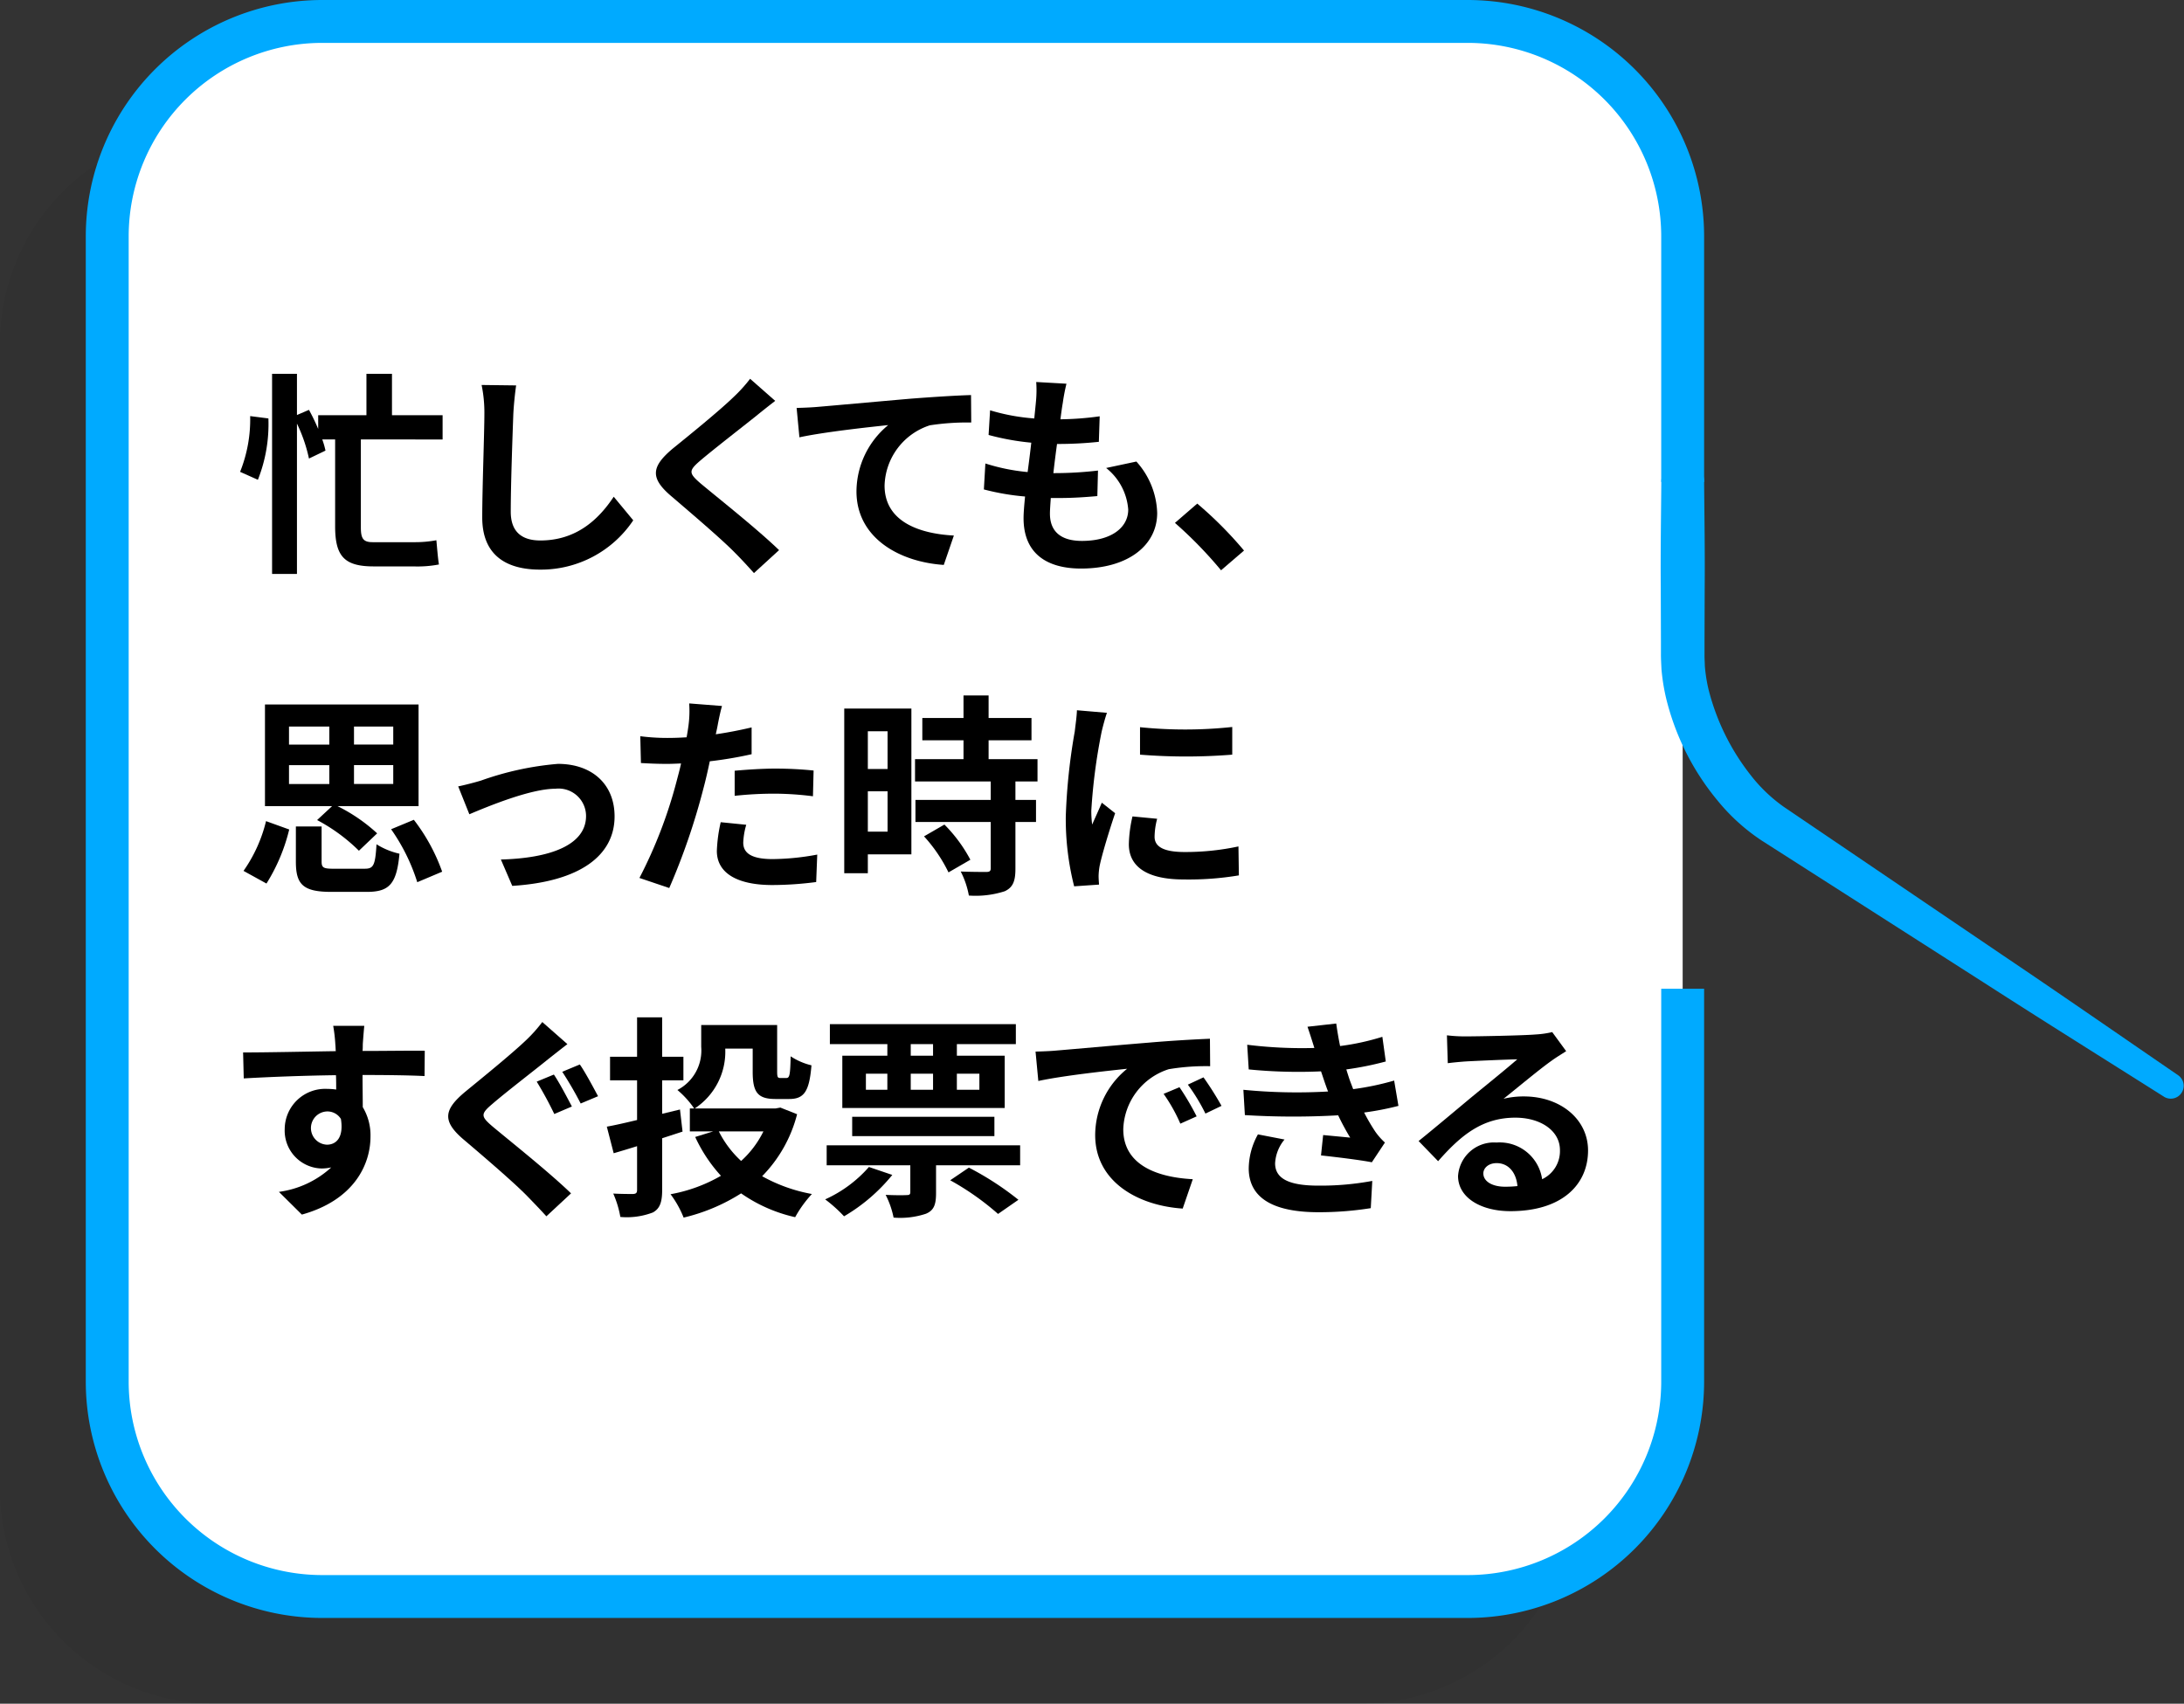
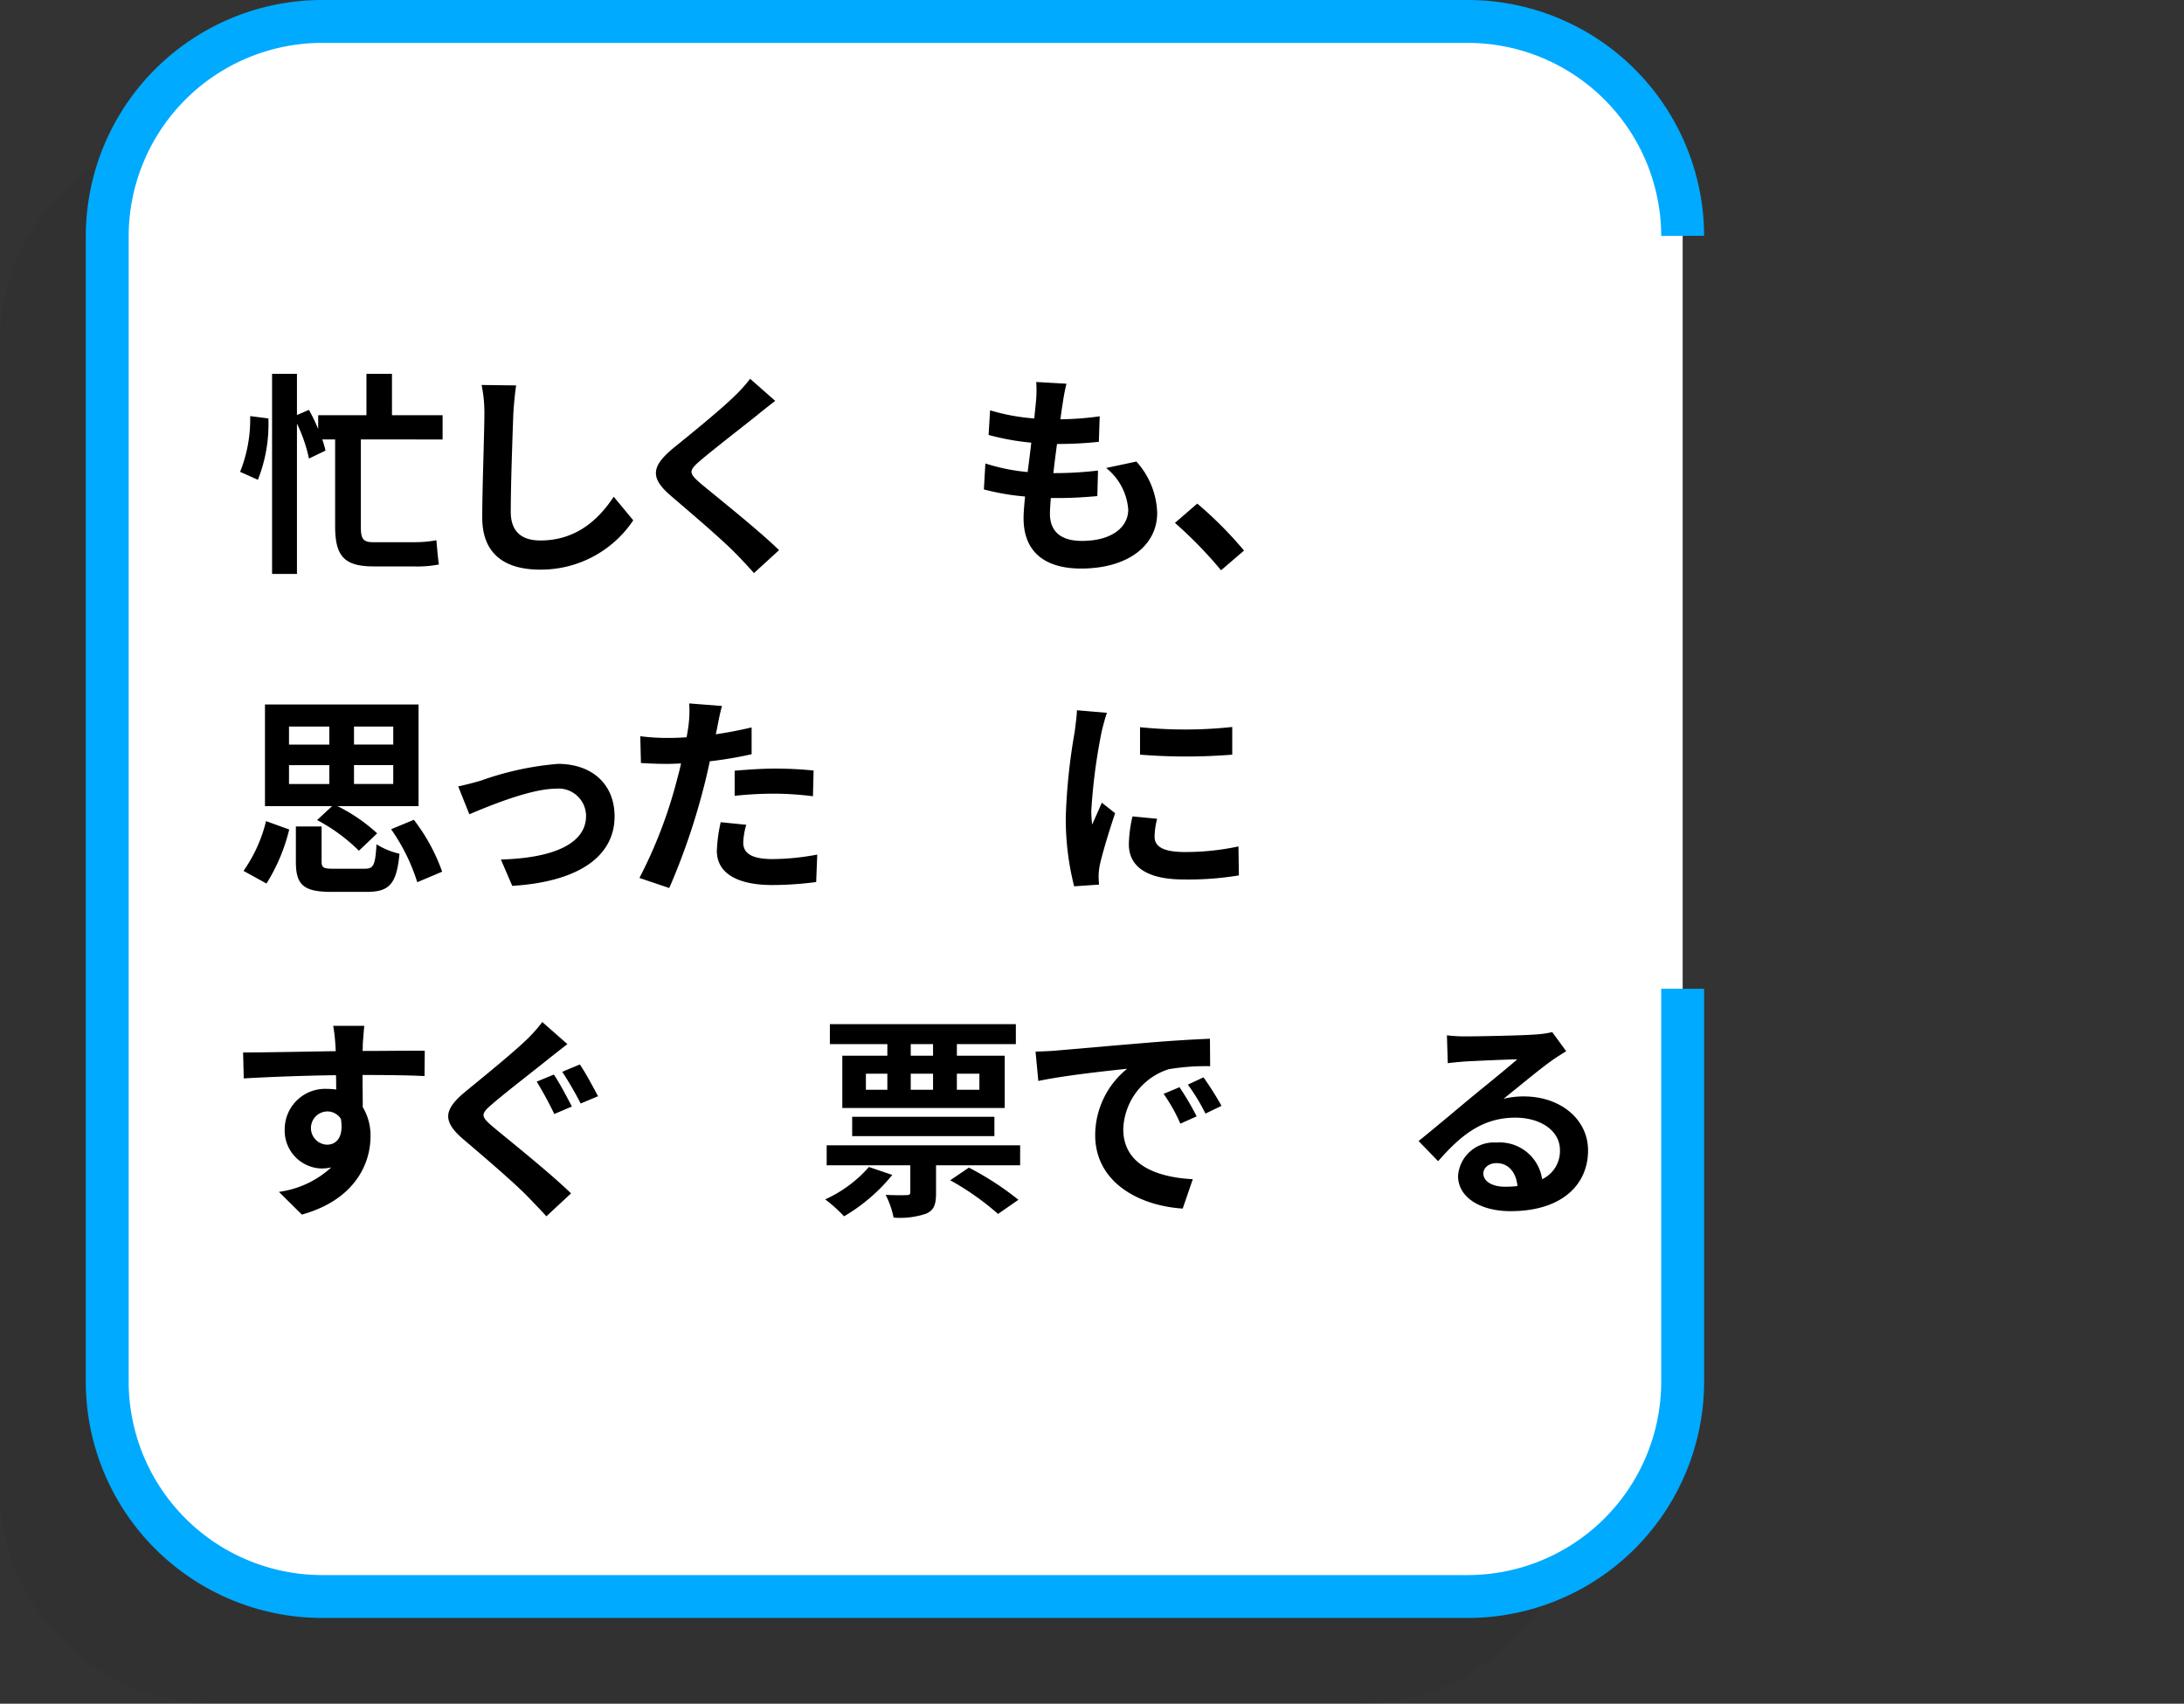
<svg xmlns="http://www.w3.org/2000/svg" viewBox="0 0 203.671 158.919">
  <rect x="0" y="0" width="203.671" height="158.919" fill="#333333" stroke="none" />
  <g style="isolation:isolate">
    <g id="レイヤー_2" data-name="レイヤー 2">
      <g id="レイヤー_1-2" data-name="レイヤー 1">
        <g style="mix-blend-mode:multiply;opacity:0.05">
          <path d="M146.919,102.228v36.691a20.059,20.059,0,0,1-20,20H20a20.059,20.059,0,0,1-20-20V32A20.059,20.059,0,0,1,20,12H126.919a20.059,20.059,0,0,1,20,20V54.956" />
        </g>
        <path d="M156.919,92.228v36.691a20.059,20.059,0,0,1-20,20H30a20.059,20.059,0,0,1-20-20V22A20.059,20.059,0,0,1,30,2H136.919a20.059,20.059,0,0,1,20,20V44.956" style="fill:#fff" />
-         <path d="M156.919,92.228v36.691a20.059,20.059,0,0,1-20,20H30a20.059,20.059,0,0,1-20-20V22A20.059,20.059,0,0,1,30,2H136.919a20.059,20.059,0,0,1,20,20V44.956" style="fill:none;stroke:#0af;stroke-width:4px" />
+         <path d="M156.919,92.228v36.691a20.059,20.059,0,0,1-20,20H30a20.059,20.059,0,0,1-20-20V22A20.059,20.059,0,0,1,30,2H136.919a20.059,20.059,0,0,1,20,20" style="fill:none;stroke:#0af;stroke-width:4px" />
        <path d="M25.03,39.031a14.107,14.107,0,0,1-.98,5.722l-1.66-.741a13.13,13.13,0,0,0,.94-5.2Zm8.622,1.961v8.2c0,1.041.22,1.381,1.1,1.381h3.861a10.908,10.908,0,0,0,2.081-.18c.06.6.139,1.68.24,2.26a10.717,10.717,0,0,1-2.381.18h-3.7c-2.74,0-3.6-.94-3.6-3.741v-8.1h-1.2a7.117,7.117,0,0,1,.3,1.04l-1.54.74a14.389,14.389,0,0,0-1.12-3.261V53.535h-2.32V34.87h2.32v3.841l1.12-.48a18.307,18.307,0,0,1,.86,1.781V38.731h4.5V34.87h2.381v3.861h4.721v2.261Z" />
        <path d="M47.871,38.611c-.08,2.161-.24,6.642-.24,9.122,0,2.021,1.2,2.681,2.761,2.681,3.3,0,5.4-1.9,6.841-4.081l1.821,2.2a10.355,10.355,0,0,1-8.682,4.6c-3.281,0-5.4-1.44-5.4-4.861,0-2.68.2-7.941.2-9.662a12.756,12.756,0,0,0-.26-2.7l3.22.04C48.012,36.791,47.912,37.811,47.871,38.611Z" />
        <path d="M70.553,38.771c-1.3,1.041-3.941,3.081-5.282,4.221-1.06.92-1.04,1.14.04,2.081,1.5,1.26,5.3,4.261,7.342,6.241l-2.341,2.14c-.56-.62-1.14-1.26-1.74-1.86-1.22-1.26-4.161-3.761-5.981-5.321-2-1.7-1.841-2.761.16-4.441,1.58-1.28,4.321-3.5,5.661-4.8a14,14,0,0,0,1.541-1.7l2.34,2.06C71.673,37.871,71.013,38.391,70.553,38.771Z" />
-         <path d="M76.271,37.951c1.66-.14,4.961-.44,8.621-.76,2.061-.16,4.262-.3,5.662-.34l.02,2.56a22.747,22.747,0,0,0-3.861.261,6.083,6.083,0,0,0-4.221,5.621c0,3.28,3.081,4.481,6.462,4.661l-.941,2.74c-4.181-.28-8.142-2.54-8.142-6.861a8.059,8.059,0,0,1,2.961-6.182c-1.88.2-5.961.641-8.282,1.141l-.26-2.741C75.091,38.031,75.871,37.991,76.271,37.951Z" />
        <path d="M99.113,37.571c-.06.34-.14.88-.221,1.54a28.212,28.212,0,0,0,3.661-.28l-.079,2.381a36.078,36.078,0,0,1-3.9.2c-.12.88-.241,1.82-.341,2.72h.14a34.65,34.65,0,0,0,4.021-.24l-.06,2.381c-1.12.1-2.28.18-3.541.18h-.8c-.04.6-.08,1.1-.08,1.46,0,1.661,1.02,2.541,2.98,2.541,2.8,0,4.321-1.281,4.321-2.921a5.459,5.459,0,0,0-2.06-3.881l2.82-.6a7.459,7.459,0,0,1,1.94,4.8c0,3.021-2.72,5.181-7.1,5.181-3.141,0-5.361-1.36-5.361-4.7,0-.48.06-1.2.14-2.02a22.39,22.39,0,0,1-3.841-.66l.14-2.421a18.388,18.388,0,0,0,3.941.8c.12-.9.24-1.84.34-2.74a23.5,23.5,0,0,1-3.981-.72l.14-2.3a18.909,18.909,0,0,0,4.121.76c.06-.62.12-1.16.16-1.62a10.713,10.713,0,0,0,.02-1.78l2.821.16A17.9,17.9,0,0,0,99.113,37.571Z" />
        <path d="M109.57,48.774l2.081-1.8a36.078,36.078,0,0,1,4.361,4.381l-2.141,1.84A39.113,39.113,0,0,0,109.57,48.774Z" />
        <path d="M22.71,81.234a13.689,13.689,0,0,0,2.1-4.641l2.161.78a17,17,0,0,1-2.121,5.041Zm8.262-6.041H24.71V65.711H39.033v9.482H31.472a15.783,15.783,0,0,1,3.7,2.54l-1.7,1.621a16.516,16.516,0,0,0-3.9-2.861Zm-4.021-5.741h3.76V67.771h-3.76Zm0,3.68h3.76v-1.76h-3.76Zm7.061,7.9c.82,0,.981-.3,1.1-2.28a6.838,6.838,0,0,0,2.141.88c-.26,2.84-.96,3.56-3.041,3.56h-3.32c-2.641,0-3.3-.7-3.3-2.82V77.093h2.4v3.261c0,.6.18.68,1.181.68Zm2.661-13.263H33.012v1.681h3.661Zm0,3.6H33.012v1.76h3.661Zm1.92,5.1a17.429,17.429,0,0,1,2.641,4.841l-2.321.98a17.9,17.9,0,0,0-2.44-4.941Z" />
        <path d="M44.851,72.812a28.183,28.183,0,0,1,7.181-1.56c3.161,0,5.281,1.88,5.281,4.9,0,3.621-3.18,6.081-9.542,6.481l-1.06-2.46c4.581-.12,7.942-1.341,7.942-4.061a2.564,2.564,0,0,0-2.861-2.541c-2.32,0-6.321,1.661-8.022,2.381l-1.04-2.6C43.33,73.232,44.25,72.992,44.851,72.812Z" />
        <path d="M66.912,67.731c-.041.22-.1.48-.161.76,1.12-.16,2.241-.38,3.341-.64v2.5a36.794,36.794,0,0,1-3.9.66c-.18.86-.38,1.74-.6,2.56a62.136,62.136,0,0,1-3.18,9.262l-2.781-.94a43.3,43.3,0,0,0,3.461-9c.14-.54.3-1.1.42-1.68-.46.02-.9.04-1.321.04-.96,0-1.72-.04-2.42-.08l-.06-2.5a19.792,19.792,0,0,0,2.52.16q.87,0,1.8-.06.12-.66.18-1.14a10.253,10.253,0,0,0,.06-2.02l3.06.24C67.171,66.391,66.992,67.291,66.912,67.731Zm2.4,10.862c0,.881.6,1.541,2.741,1.541a23.472,23.472,0,0,0,4.16-.42l-.1,2.56a32.1,32.1,0,0,1-4.08.28c-3.361,0-5.182-1.16-5.182-3.18a14.065,14.065,0,0,1,.36-2.681l2.381.24A6.852,6.852,0,0,0,69.312,78.593Zm3.04-6.9a35.175,35.175,0,0,1,3.521.18l-.06,2.4a29.1,29.1,0,0,0-3.441-.241,34.124,34.124,0,0,0-3.86.2V71.892C69.632,71.792,71.072,71.692,72.352,71.692Z" />
-         <path d="M84.992,79.694H80.931v1.76h-2.2V66.091h6.262ZM80.931,68.211v3.521h1.84V68.211Zm1.84,9.362V73.812h-1.84v3.761Zm11.923-4.681v1.72h1.92v2.061h-1.92v4.361c0,1.14-.22,1.74-1,2.1a8.86,8.86,0,0,1-3.341.4,8.017,8.017,0,0,0-.76-2.241c.96.04,2.08.04,2.38.04.32,0,.42-.08.42-.36v-4.3H85.372V74.612h7.021v-1.72H85.332v-2.08h4.521V69.051H86.012v-2.08h3.841v-2.1h2.34v2.1h4v2.08h-4v1.761h4.561v2.08Zm-6.622,4.021a13.782,13.782,0,0,1,2.421,3.281l-2.04,1.18a14.13,14.13,0,0,0-2.281-3.361Z" />
        <path d="M102.731,68.271a53.057,53.057,0,0,0-.96,7.342,9.649,9.649,0,0,0,.08,1.3c.3-.68.62-1.38.9-2.04l1.241.98c-.561,1.66-1.221,3.841-1.441,4.9a6.035,6.035,0,0,0-.1.94c0,.22.02.54.04.82l-2.32.16a25.53,25.53,0,0,1-.78-6.541,55.8,55.8,0,0,1,.84-7.922c.059-.56.18-1.32.2-1.96l2.8.24C103.071,66.911,102.811,67.911,102.731,68.271Zm4.941,9.782c0,.88.761,1.421,2.8,1.421a23.594,23.594,0,0,0,5.021-.521l.04,2.7a28.336,28.336,0,0,1-5.161.38c-3.441,0-5.1-1.22-5.1-3.28a12.219,12.219,0,0,1,.34-2.6l2.3.22A6.747,6.747,0,0,0,107.672,78.053Zm7.242-10.242v2.581a53.7,53.7,0,0,1-8.6,0V67.831A41.146,41.146,0,0,0,114.914,67.811Z" />
        <path d="M33.832,97.411c0,.16,0,.38-.02.62,2.021,0,4.761-.04,5.8-.02l-.02,2.361c-1.2-.06-3.061-.1-5.782-.1,0,1.02.02,2.12.02,3a5.094,5.094,0,0,1,.721,2.741c0,2.6-1.521,5.921-6.4,7.281l-2.14-2.12a8.988,8.988,0,0,0,4.881-2.281,4.283,4.283,0,0,1-.9.1,3.53,3.53,0,0,1-3.441-3.681,3.773,3.773,0,0,1,4-3.741,5.2,5.2,0,0,1,.8.06c0-.44,0-.9-.02-1.34-3.021.04-6.142.16-8.6.3l-.06-2.421c2.281,0,5.921-.08,8.642-.12-.02-.26-.02-.46-.04-.62a14.513,14.513,0,0,0-.2-1.74h2.9C33.933,96.011,33.852,97.091,33.832,97.411Zm-3.34,9.362c.84,0,1.58-.64,1.3-2.4a1.475,1.475,0,0,0-1.3-.7,1.551,1.551,0,0,0,0,3.1Z" />
        <path d="M51.152,98.771c-1.28,1.041-3.941,3.081-5.26,4.221-1.081.92-1.061,1.14.039,2.081,1.5,1.26,5.281,4.261,7.322,6.241l-2.3,2.14c-.561-.62-1.181-1.26-1.761-1.86-1.22-1.26-4.141-3.761-5.981-5.321-1.981-1.7-1.84-2.761.18-4.441,1.56-1.28,4.3-3.5,5.661-4.8a13.565,13.565,0,0,0,1.52-1.7l2.341,2.06C52.293,97.871,51.633,98.391,51.152,98.771Zm2.181,4.441-1.641.7a34.251,34.251,0,0,0-1.64-3.02l1.6-.66C52.173,100.992,52.953,102.492,53.333,103.212Zm2.44-.96-1.62.68a33.525,33.525,0,0,0-1.72-2.96l1.64-.681C54.593,100.032,55.373,101.512,55.773,102.252Z" />
-         <path d="M61.751,106.173v4.8c0,1.18-.219,1.76-.86,2.12a6.8,6.8,0,0,1-3.04.421,9.342,9.342,0,0,0-.661-2.181c.761.04,1.6.04,1.861.04.26-.02.36-.1.36-.38v-4.081c-.76.24-1.5.46-2.181.66l-.64-2.48c.781-.14,1.74-.36,2.821-.62v-3.7h-2.52v-2.2h2.52v-3.68h2.34v3.68h1.981v2.2H61.751v3.12l1.661-.4.24,2.061Zm12.583-2.241a12.759,12.759,0,0,1-3.26,5.782,14.966,14.966,0,0,0,4.64,1.66,10.964,10.964,0,0,0-1.56,2.161,14.18,14.18,0,0,1-5.041-2.221,17.466,17.466,0,0,1-5.361,2.26,9.355,9.355,0,0,0-1.22-2.18,14.474,14.474,0,0,0,4.7-1.72,14.083,14.083,0,0,1-2.4-3.621l1.681-.52H64.332v-2.141h.4a8.5,8.5,0,0,0-1.56-1.72,4.149,4.149,0,0,0,2.22-4.021v-2.04h7.082v4.341c0,.54.06.6.3.6h.56c.3,0,.36-.28.4-2.021a6.072,6.072,0,0,0,1.94.84c-.2,2.461-.7,3.141-2.08,3.141h-1.26c-1.641,0-2.141-.58-2.141-2.54V97.811h-2.56a6.333,6.333,0,0,1-2.841,5.581h7.542l.44-.08Zm-7.3,1.6a9.649,9.649,0,0,0,2.08,2.76,9.13,9.13,0,0,0,2.08-2.76Z" />
        <path d="M83.212,109.594a16.554,16.554,0,0,1-4.5,3.86,13.373,13.373,0,0,0-1.76-1.58,11.934,11.934,0,0,0,4.08-3.021Zm11.922-2.761v1.86H87.292v2.581c0,1.06-.179,1.62-.94,1.94a7.57,7.57,0,0,1-3.02.36,8.1,8.1,0,0,0-.74-2.12c.8.04,1.68.04,1.96.02.26,0,.34-.06.34-.28v-2.5h-7.8v-1.86ZM82.752,97.391H77.391v-1.86H94.734v1.86h-5.5v1.08h4.461v4.881H78.551V98.471h4.2Zm-3.281,8.582v-1.8H92.734v1.8Zm1.28-4.321h2v-1.5h-2Zm6.262-4.261H84.932v1.08h2.081Zm-2.081,4.261h2.081v-1.5H84.932Zm5.421,7.261a27.586,27.586,0,0,1,4.621,3l-1.9,1.32a24.978,24.978,0,0,0-4.461-3.14Zm-1.12-8.762v1.5h2.1v-1.5Z" />
        <path d="M98.531,97.991c1.68-.14,4.981-.44,8.642-.74,2.06-.18,4.241-.3,5.661-.36l.02,2.561a20.794,20.794,0,0,0-3.861.28,6.079,6.079,0,0,0-4.241,5.6c0,3.3,3.081,4.481,6.482,4.661l-.941,2.74c-4.2-.28-8.161-2.52-8.161-6.861a8,8,0,0,1,2.981-6.181c-1.881.2-5.962.64-8.283,1.14l-.259-2.741C97.371,98.071,98.151,98.031,98.531,97.991Zm13.063,6.141-1.52.681a15.409,15.409,0,0,0-1.561-2.781l1.481-.62A24.824,24.824,0,0,1,111.594,104.132Zm2.32-.98-1.5.72a17.6,17.6,0,0,0-1.64-2.7l1.46-.68A29.916,29.916,0,0,1,113.914,103.152Z" />
-         <path d="M123.852,101.812c-.1-.24-.18-.48-.26-.7-.16-.46-.28-.84-.4-1.18a46.771,46.771,0,0,1-6.741-.18l-.141-2.3a41.628,41.628,0,0,0,6.262.3c-.2-.64-.4-1.28-.64-1.98l2.68-.3q.15,1.08.36,2.1a23,23,0,0,0,3.941-.86l.32,2.3a29.346,29.346,0,0,1-3.681.741c.1.32.2.64.3.94.1.28.221.58.34.9a25.81,25.81,0,0,0,3.821-.8l.4,2.36a26.8,26.8,0,0,1-3.2.62,18.222,18.222,0,0,0,1.04,1.781,6.1,6.1,0,0,0,.9,1.02l-1.22,1.84c-1.121-.22-3.281-.48-4.741-.64l.2-1.9c.84.08,1.92.18,2.521.24a23.571,23.571,0,0,1-1.121-2.081,73.976,73.976,0,0,1-8.7-.02l-.14-2.36A51.278,51.278,0,0,0,123.852,101.812Zm-4.941,6.7c0,1.481,1.4,2.081,4.041,2.081a26.334,26.334,0,0,0,5.021-.44l-.14,2.54a30.732,30.732,0,0,1-4.861.38c-4,0-6.481-1.18-6.521-4.04a6.653,6.653,0,0,1,.859-3.221l2.481.48A3.754,3.754,0,0,0,118.911,108.513Z" />
        <path d="M136.752,96.671c1.06,0,5.341-.08,6.481-.18a8.739,8.739,0,0,0,1.521-.22l1.3,1.78c-.46.3-.94.58-1.4.92-1.08.761-3.181,2.521-4.441,3.521a7.813,7.813,0,0,1,1.9-.22c3.4,0,5.982,2.12,5.982,5.041,0,3.161-2.4,5.661-7.242,5.661-2.781,0-4.881-1.28-4.881-3.28a3.352,3.352,0,0,1,3.581-3.121,4,4,0,0,1,4.26,3.421,2.9,2.9,0,0,0,1.661-2.721c0-1.8-1.8-3.02-4.161-3.02-3.061,0-5.061,1.62-7.2,4.06l-1.82-1.88c1.42-1.14,3.841-3.181,5.021-4.161,1.121-.92,3.2-2.6,4.181-3.461-1.02.02-3.781.14-4.841.2-.54.04-1.18.1-1.64.161l-.08-2.6A13.879,13.879,0,0,0,136.752,96.671Zm3.6,14.023a10.441,10.441,0,0,0,1.16-.06c-.12-1.3-.86-2.141-1.94-2.141-.761,0-1.241.46-1.241.96C138.332,110.194,139.153,110.694,140.353,110.694Z" />
-         <path d="M158.919,44.956c.027,3.3.083,6.594.053,9.891l-.016,4.945,0,1.236c-.006.435.025.719.03,1.086a14.757,14.757,0,0,0,.329,2.13,21.335,21.335,0,0,0,3.91,8.013,14.54,14.54,0,0,0,3.134,3.01l4.094,2.776,16.374,11.1c5.468,3.685,10.888,7.445,16.327,11.174a1.2,1.2,0,0,1-1.32,2c-5.574-3.525-11.168-7.019-16.713-10.588l-16.665-10.66-4.167-2.664a18.353,18.353,0,0,1-4.085-3.693,23.742,23.742,0,0,1-4.822-9.554,18.87,18.87,0,0,1-.441-2.749c-.018-.457-.054-1-.049-1.386l0-1.236-.016-4.945c-.03-3.3.025-6.594.052-9.891a2,2,0,0,1,4,0Z" style="fill:#0af" />
      </g>
    </g>
  </g>
</svg>